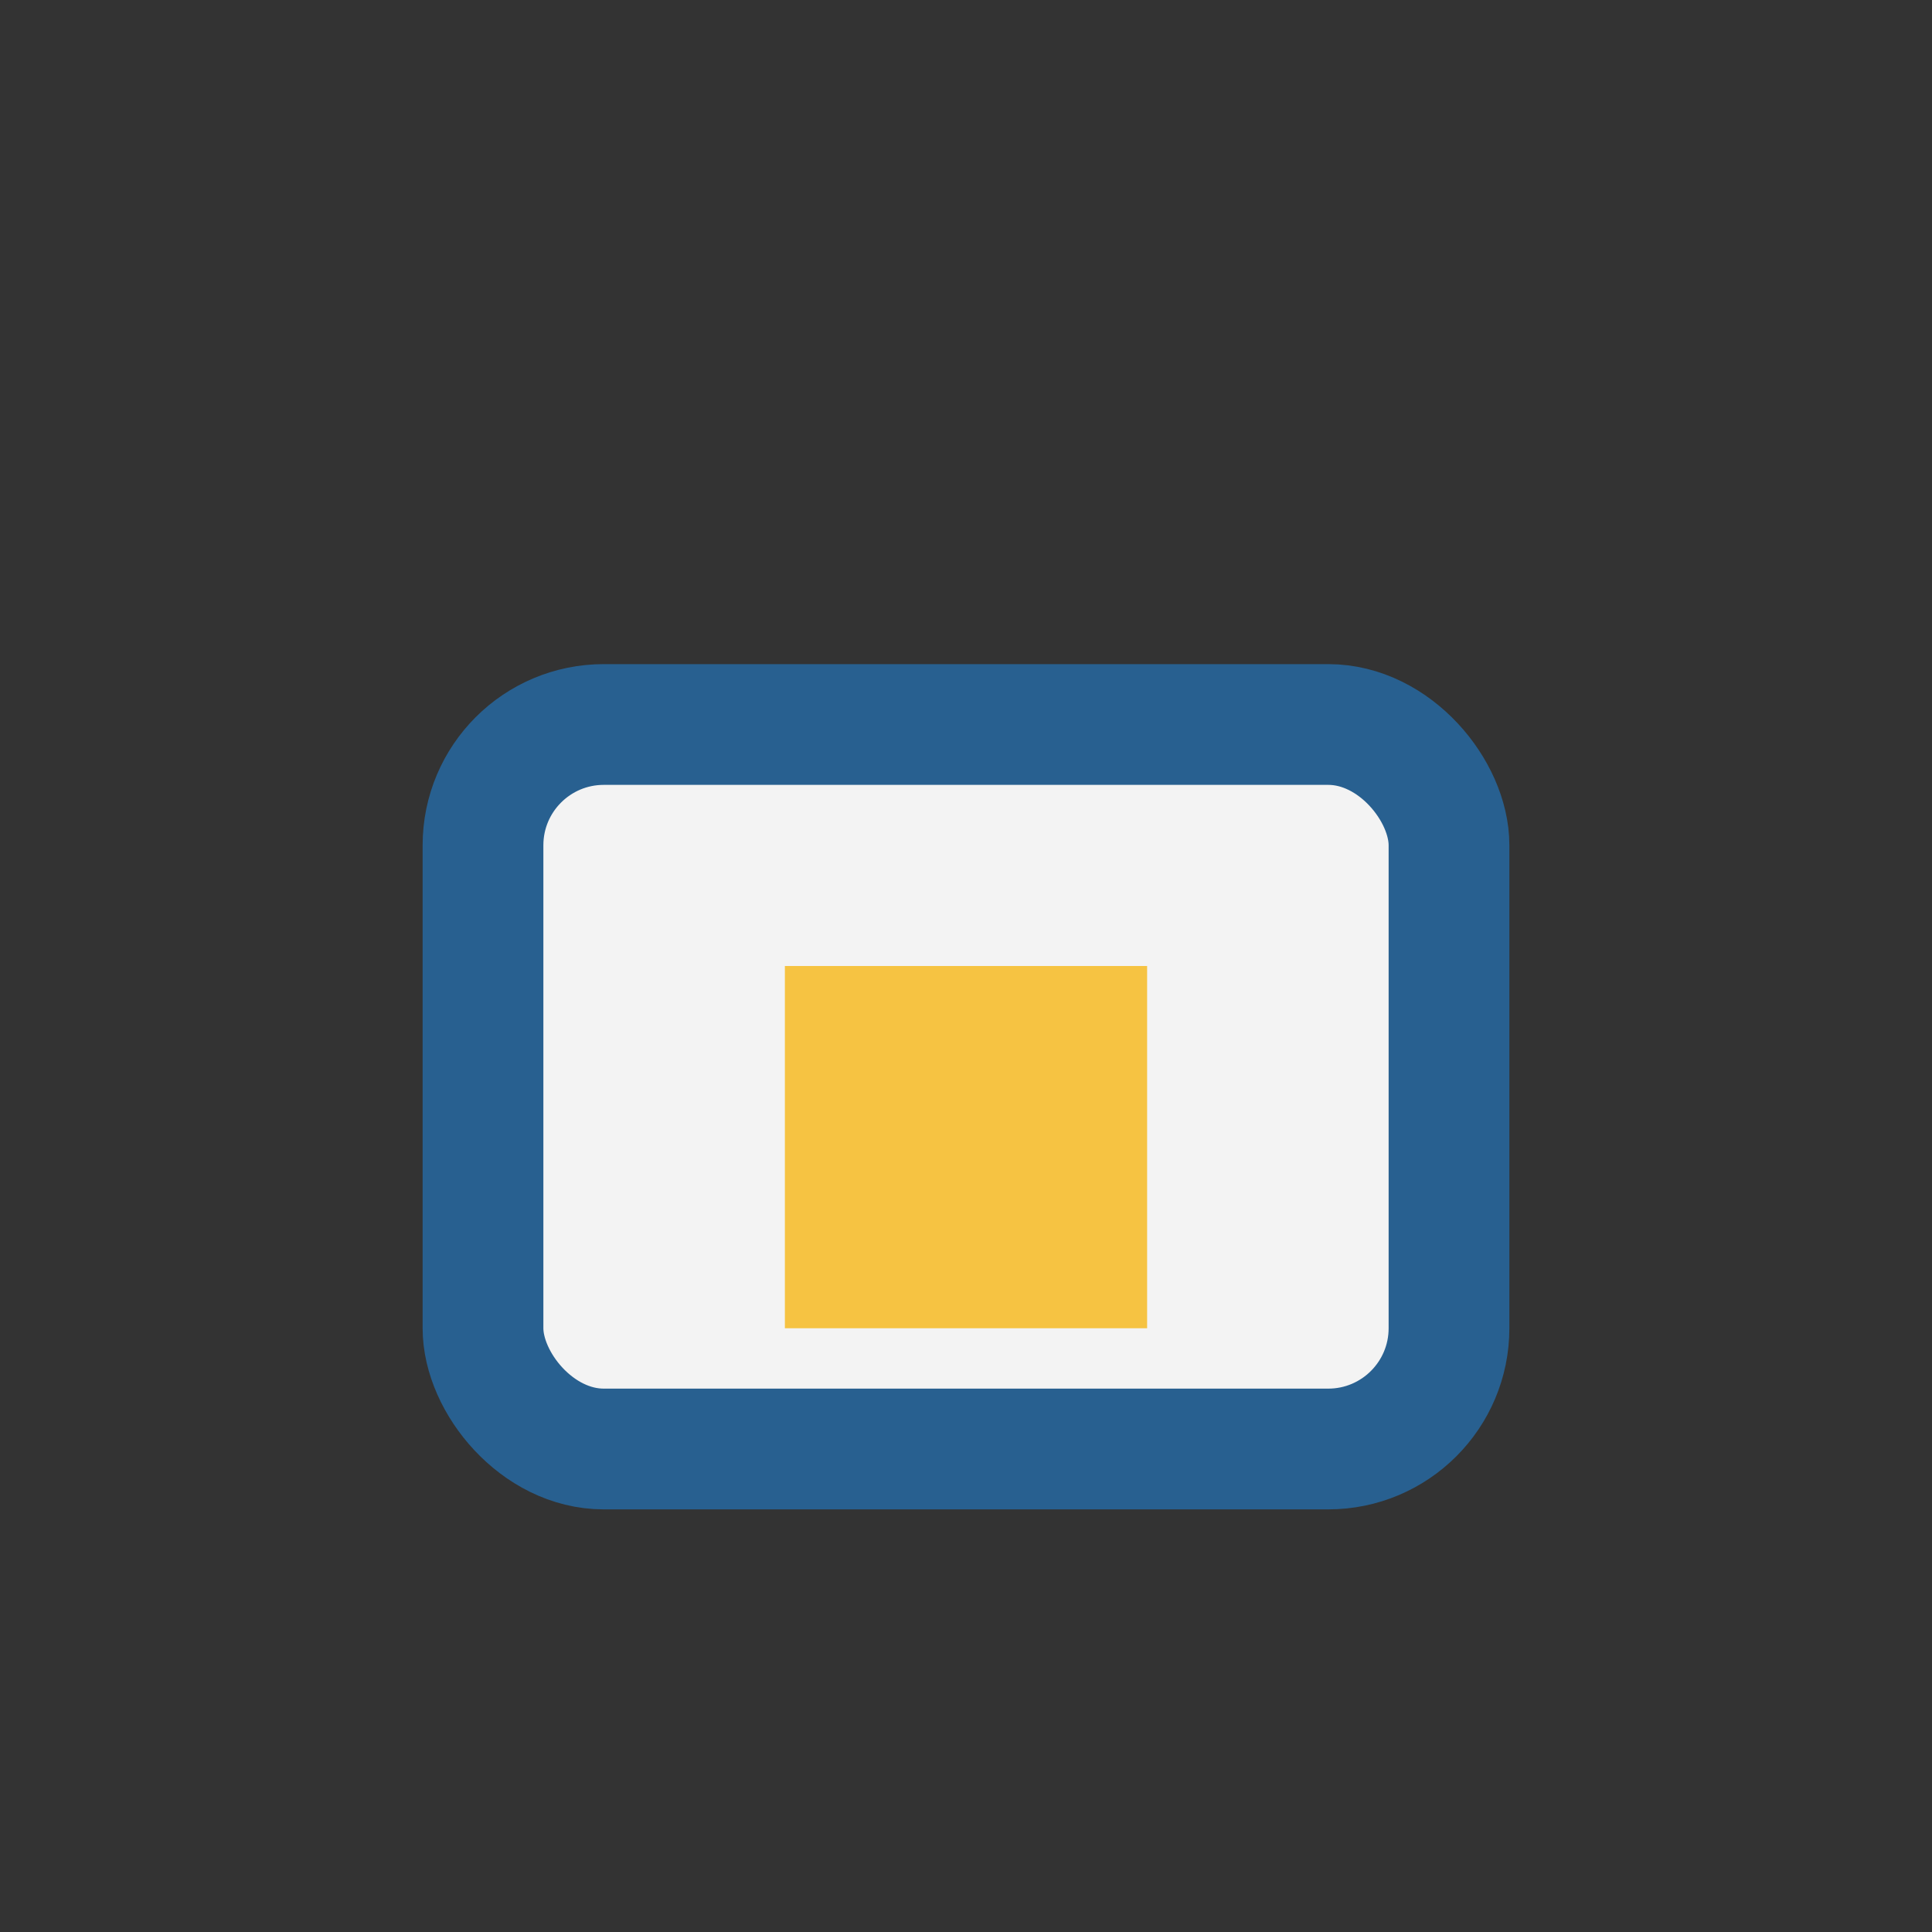
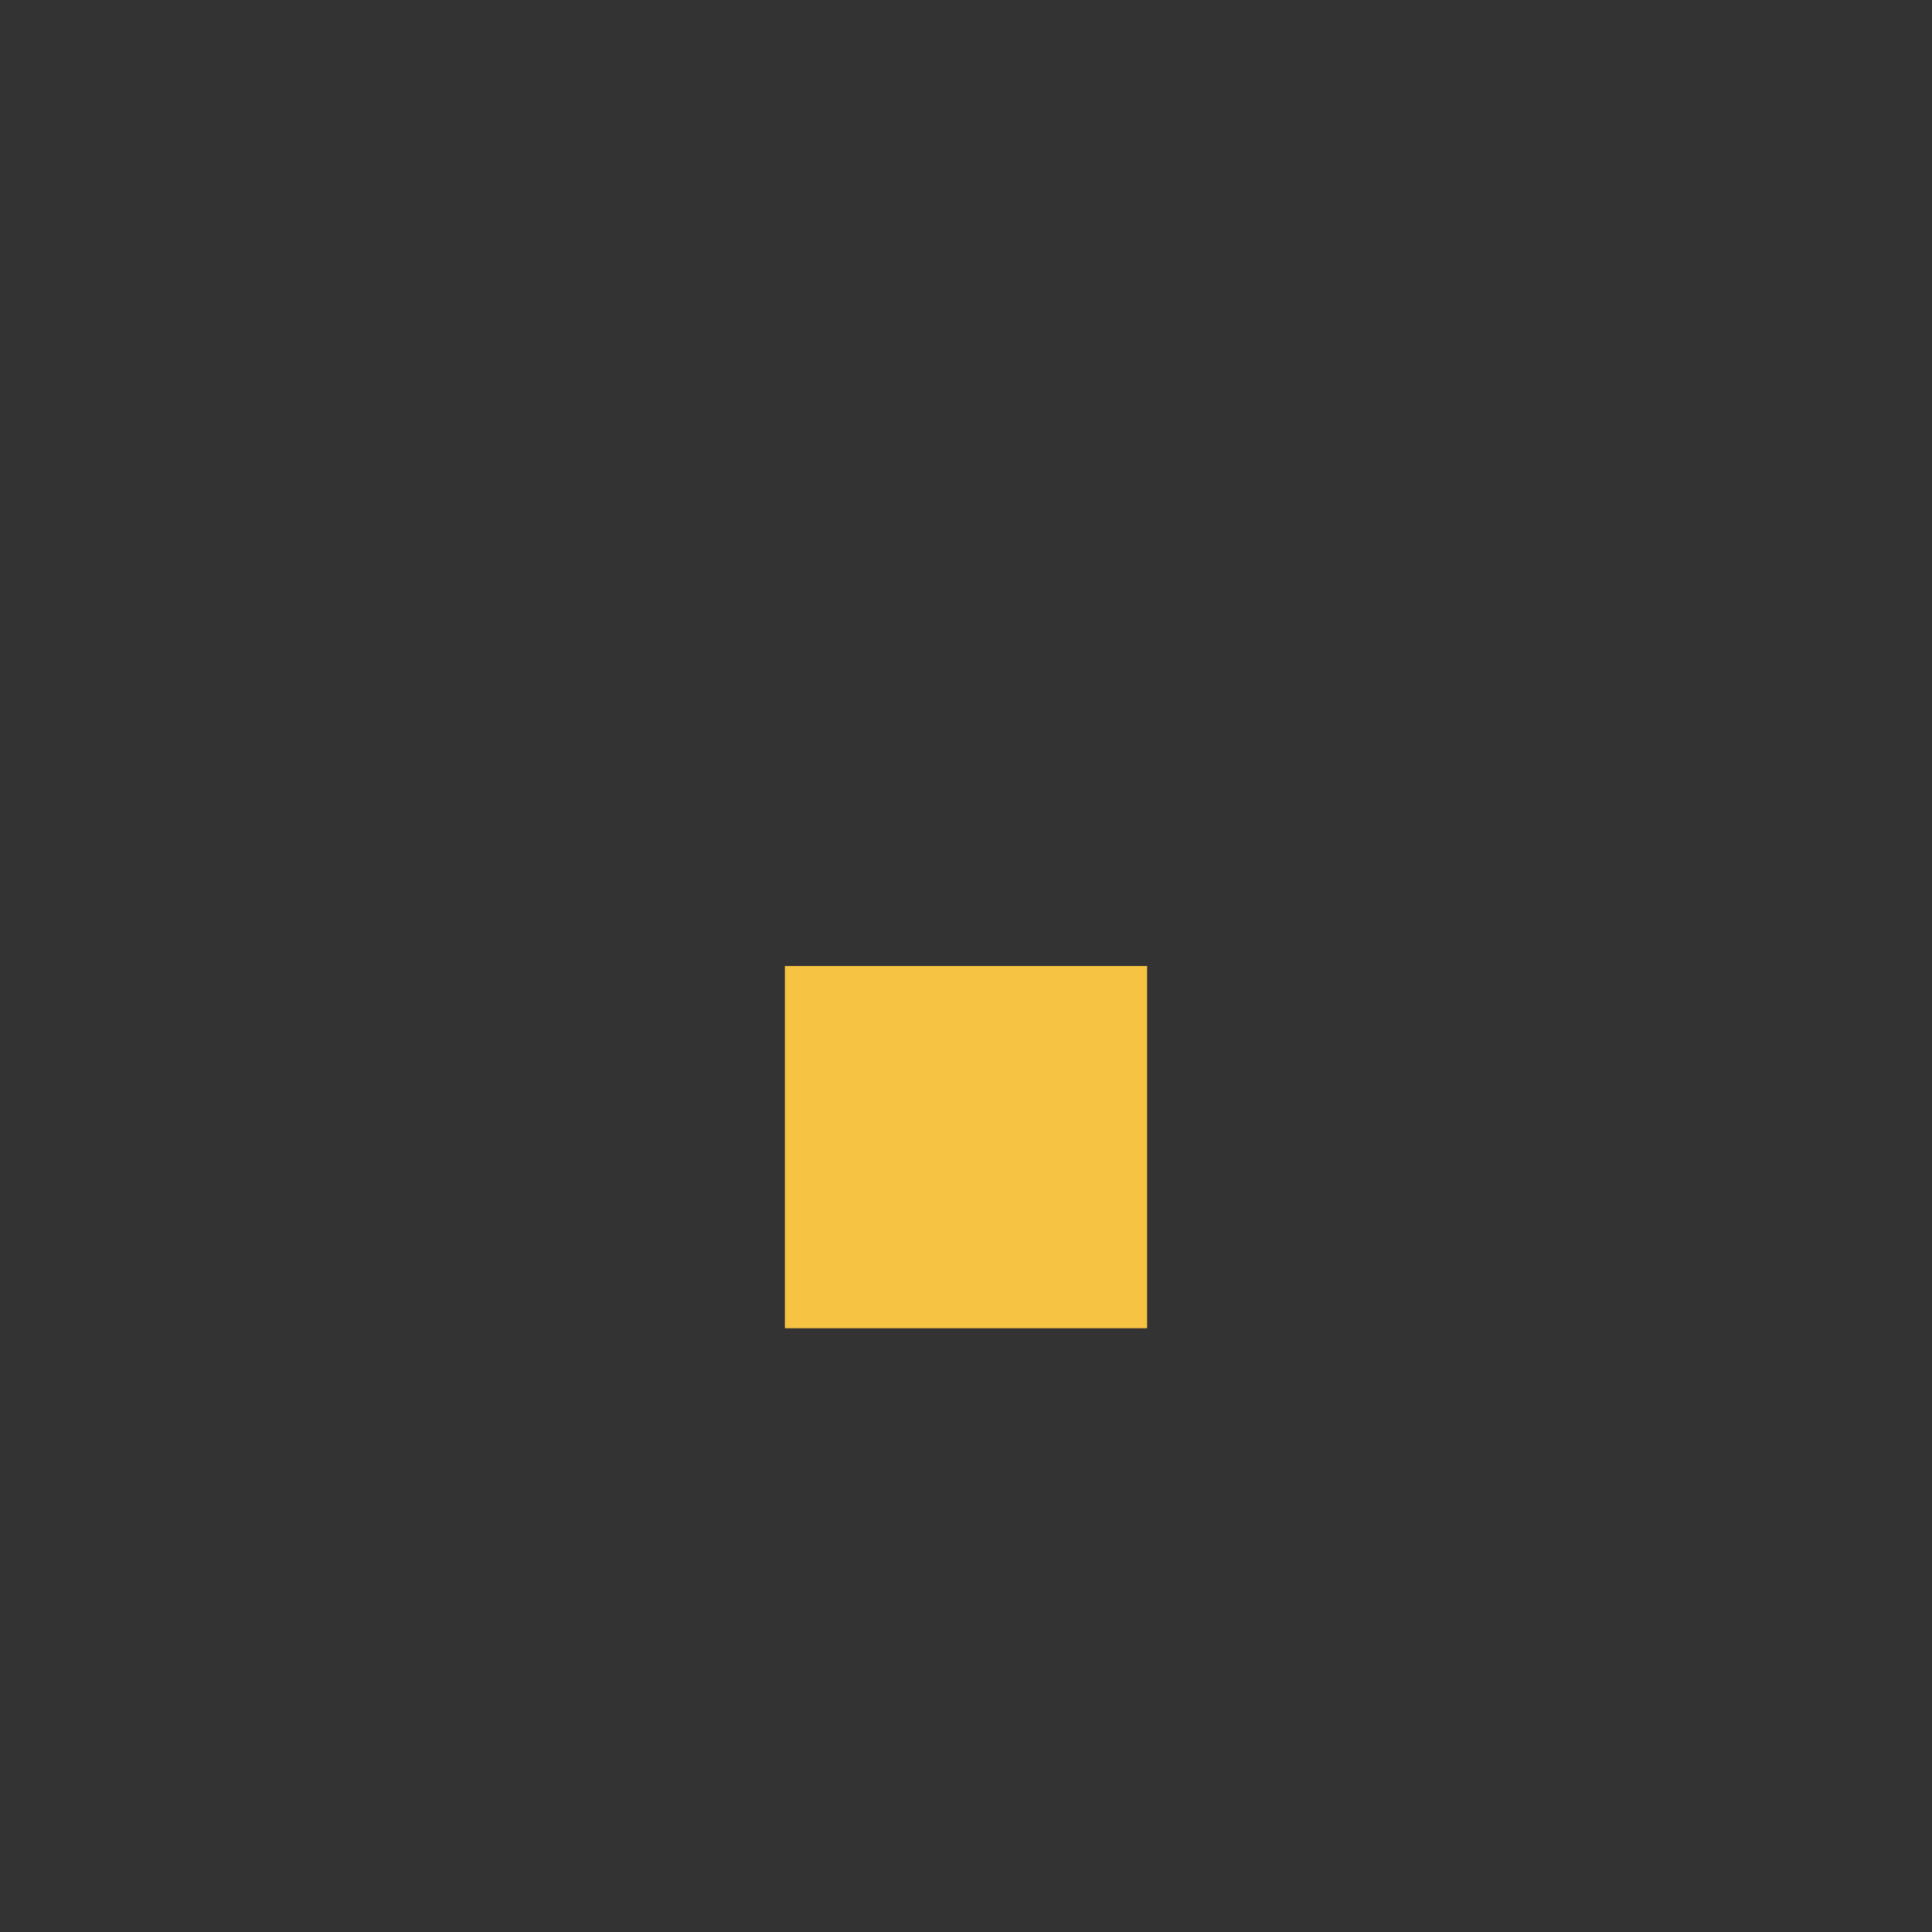
<svg xmlns="http://www.w3.org/2000/svg" width="32" height="32" viewBox="0 0 32 32">
  <rect x="0" y="0" width="32" height="32" fill="#333333" stroke="none" />
-   <rect x="8" y="12" width="16" height="12" rx="2" fill="#F3F3F3" stroke="#286090" stroke-width="2" />
  <rect x="13" y="16" width="6" height="6" fill="#F6C342" />
</svg>